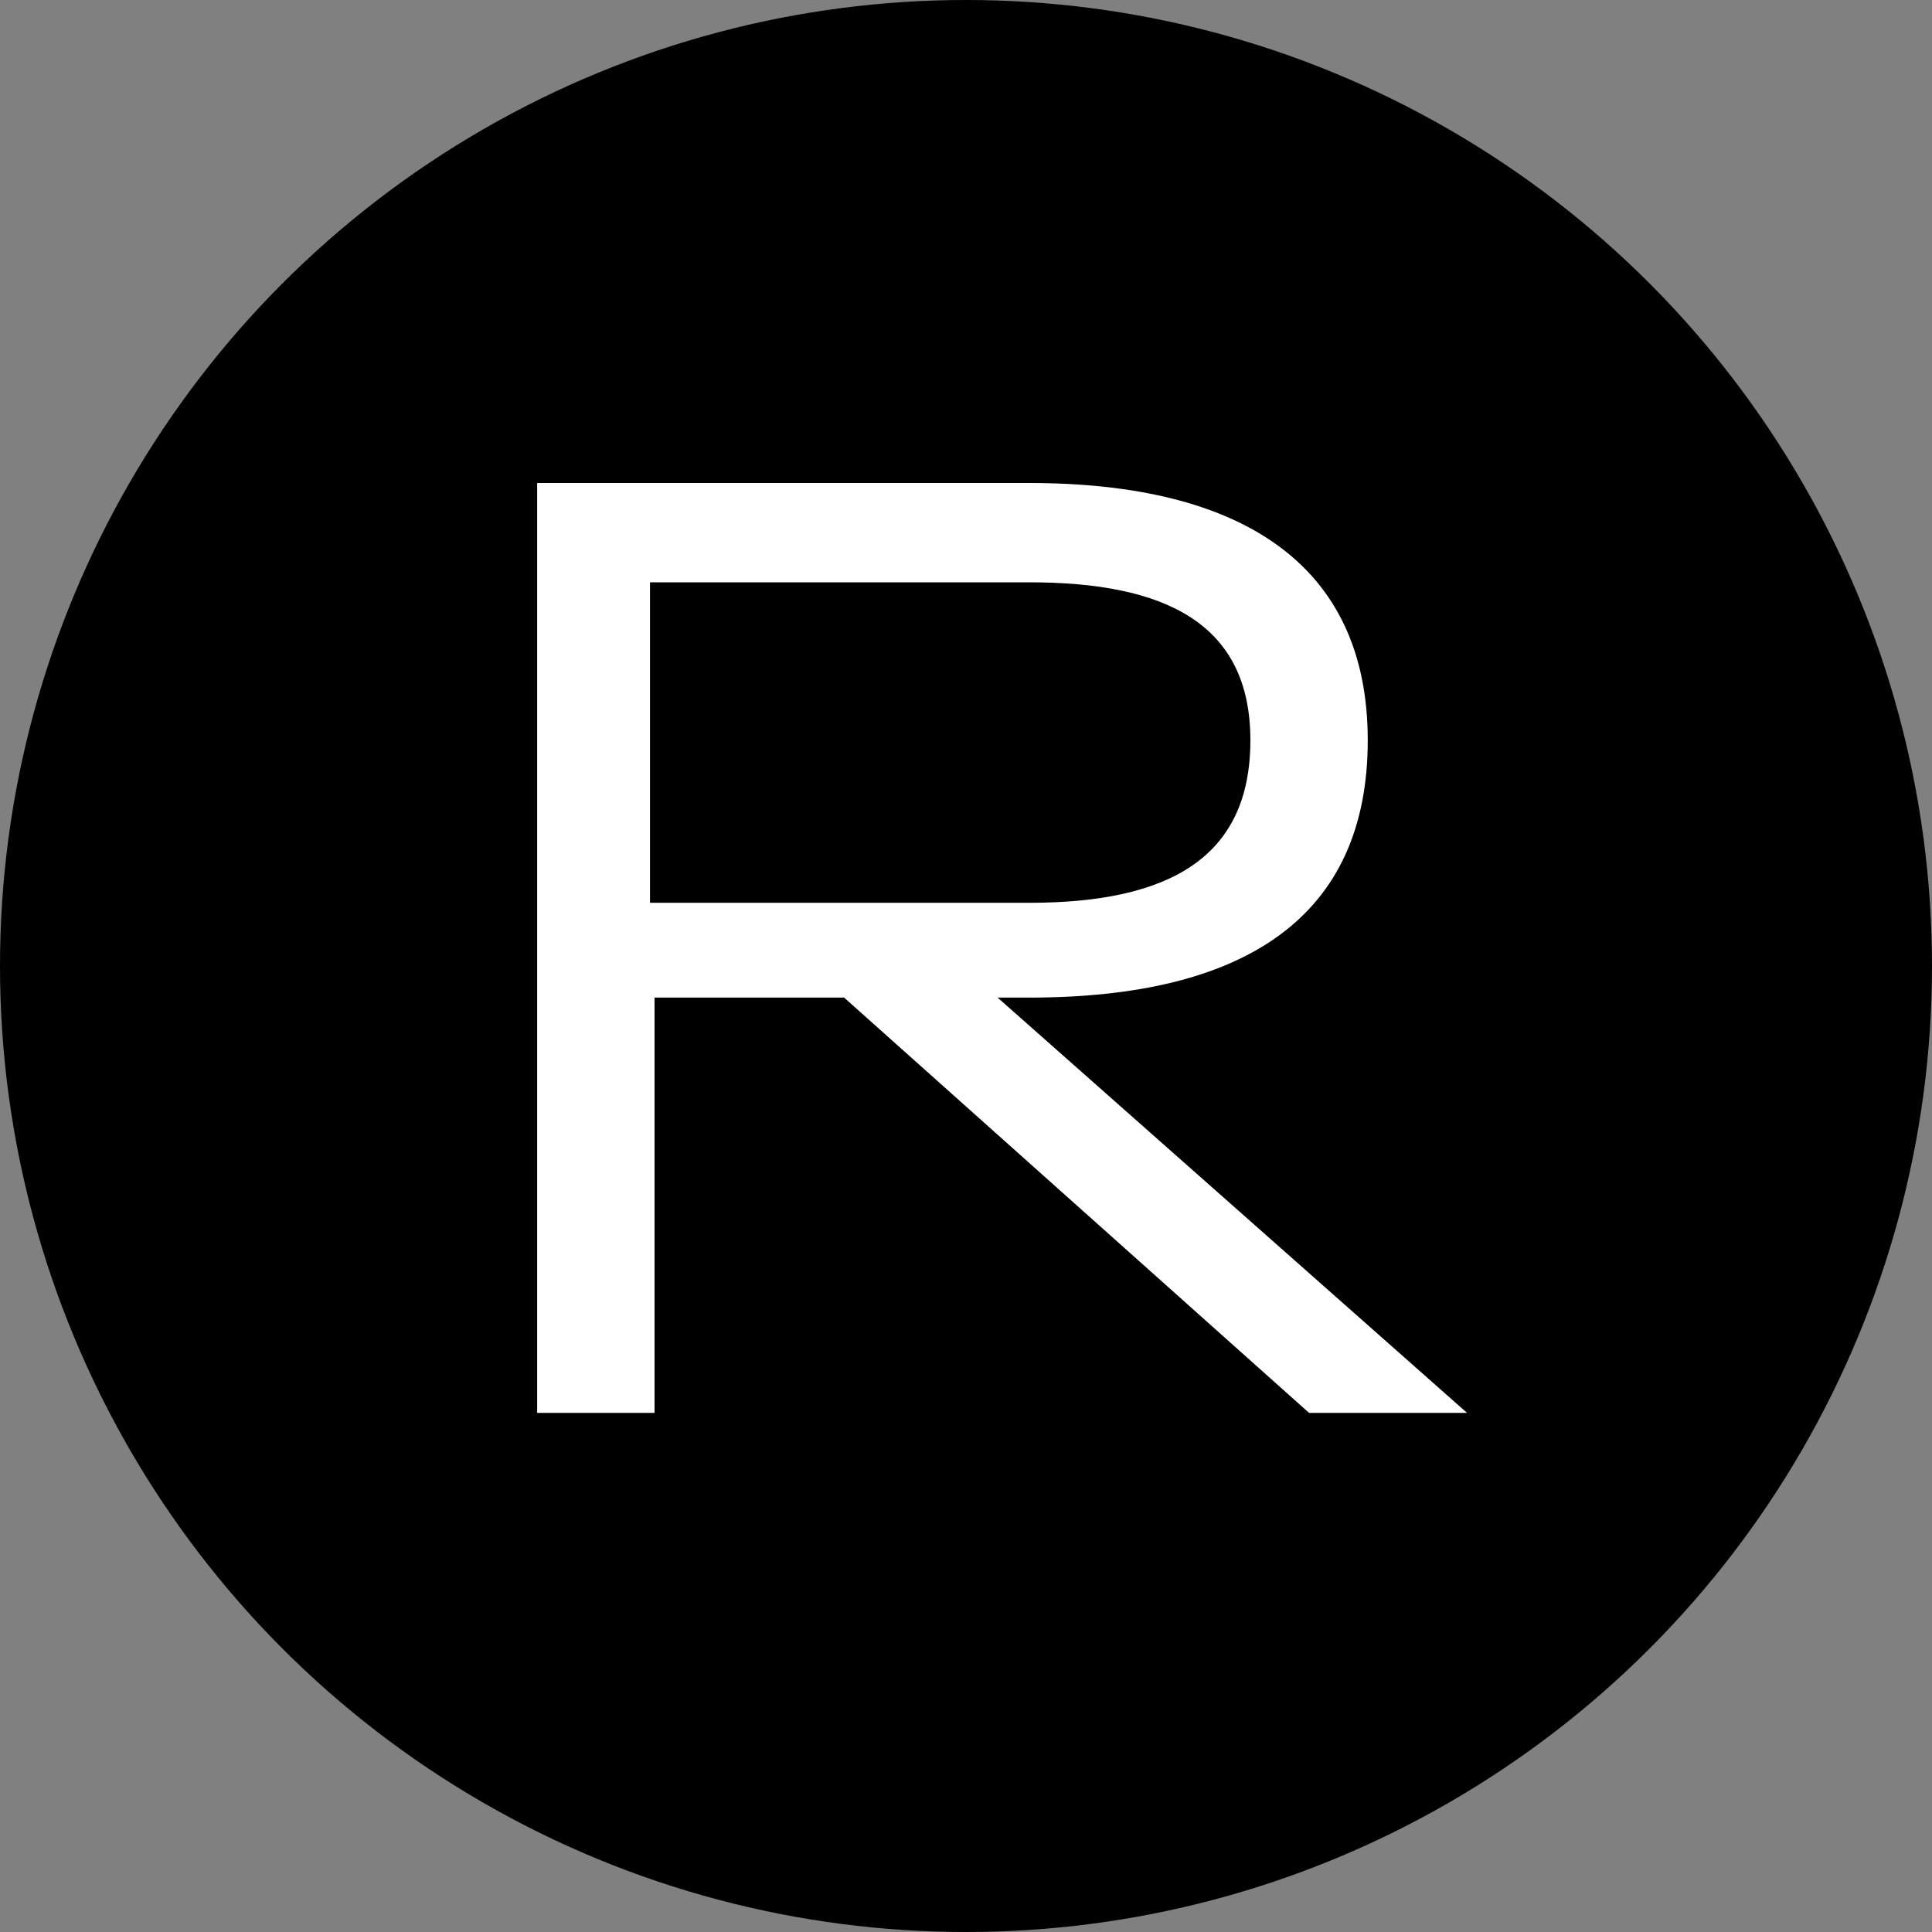
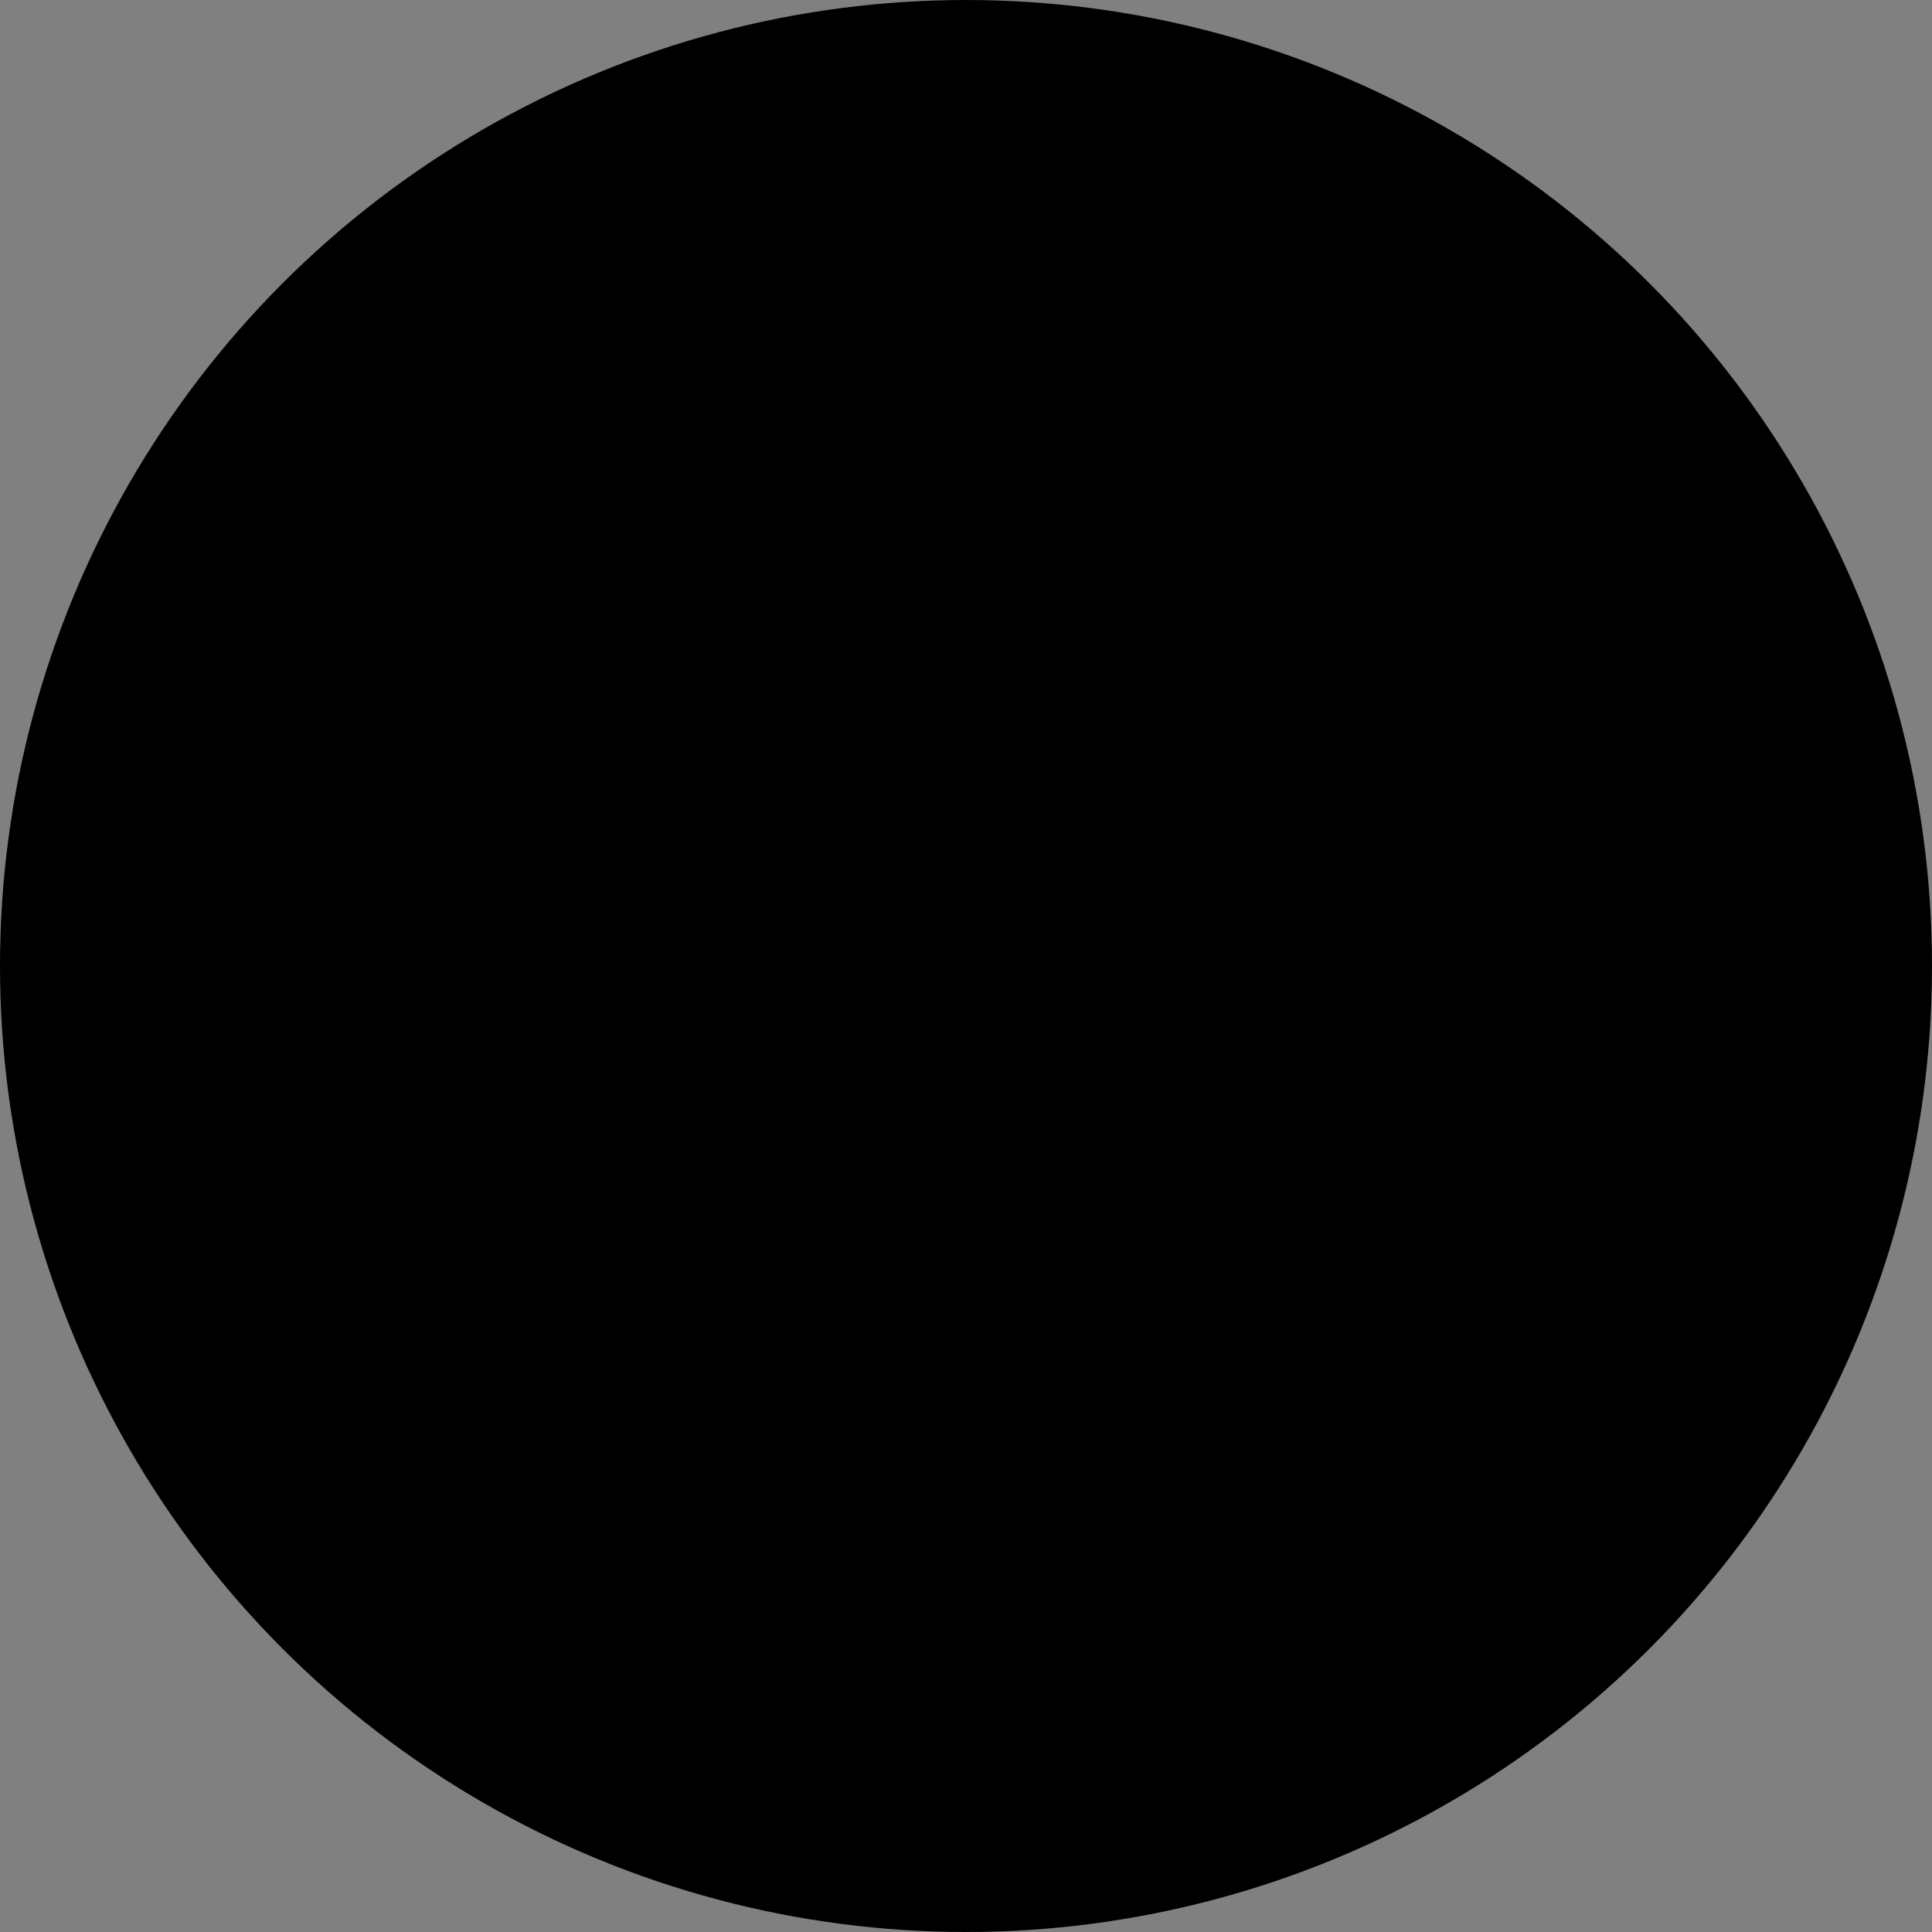
<svg xmlns="http://www.w3.org/2000/svg" width="42.8" height="42.8" version="1.1" viewBox="0 0 42.8 42.8">
  <rect x="0" y="0" width="42.8" height="42.8" fill="#808080" stroke="none" />
  <defs>
    <style>
      .cls-1 {
        fill: #fff;
      }
    </style>
  </defs>
  <g>
    <g id="Groupe_1009">
      <circle cx="21.4" cy="21.4" r="21.4" />
-       <path class="cls-1" d="M11.9,10.7h10.9c4.7,0,7.5,1.8,7.5,5.7s-2.7,5.7-7.5,5.7h-.7l10.4,9.2h-3.5l-10.3-9.2h-4.2v9.2h-2.6V10.7ZM22.8,20c3.1,0,4.9-1,4.9-3.6s-1.9-3.5-4.9-3.5h-8.4v7.1h8.4Z" />
    </g>
  </g>
</svg>